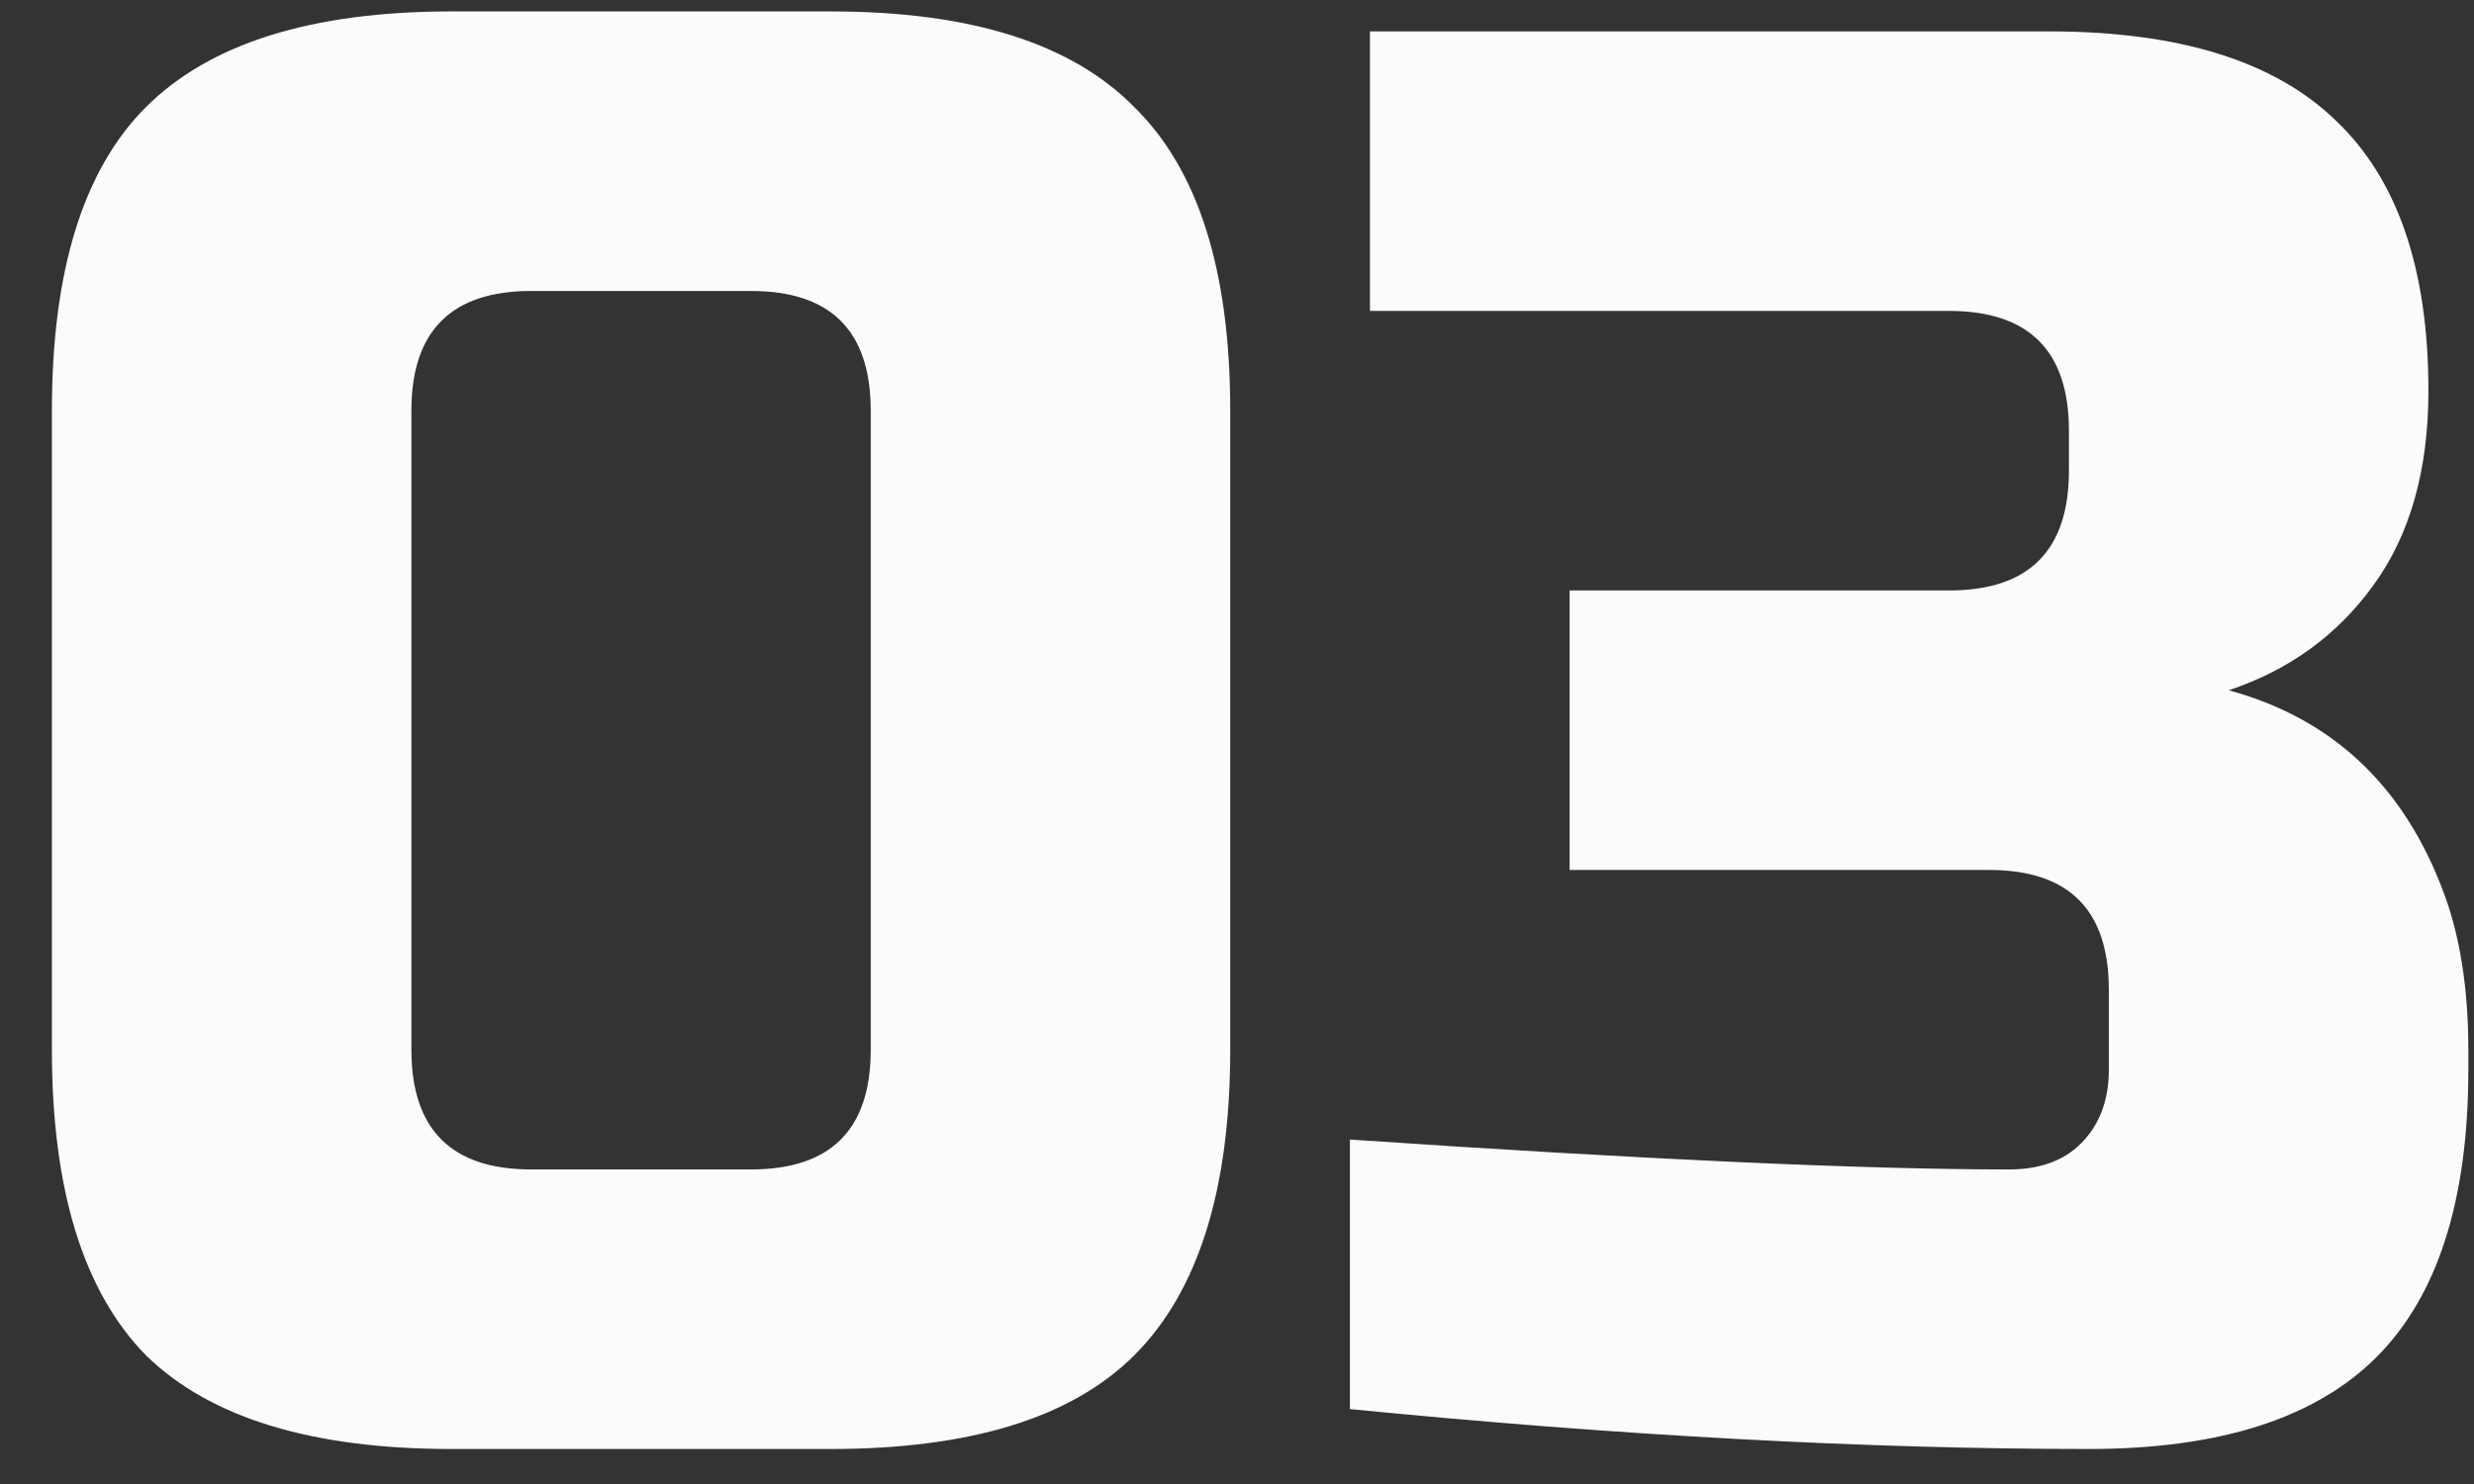
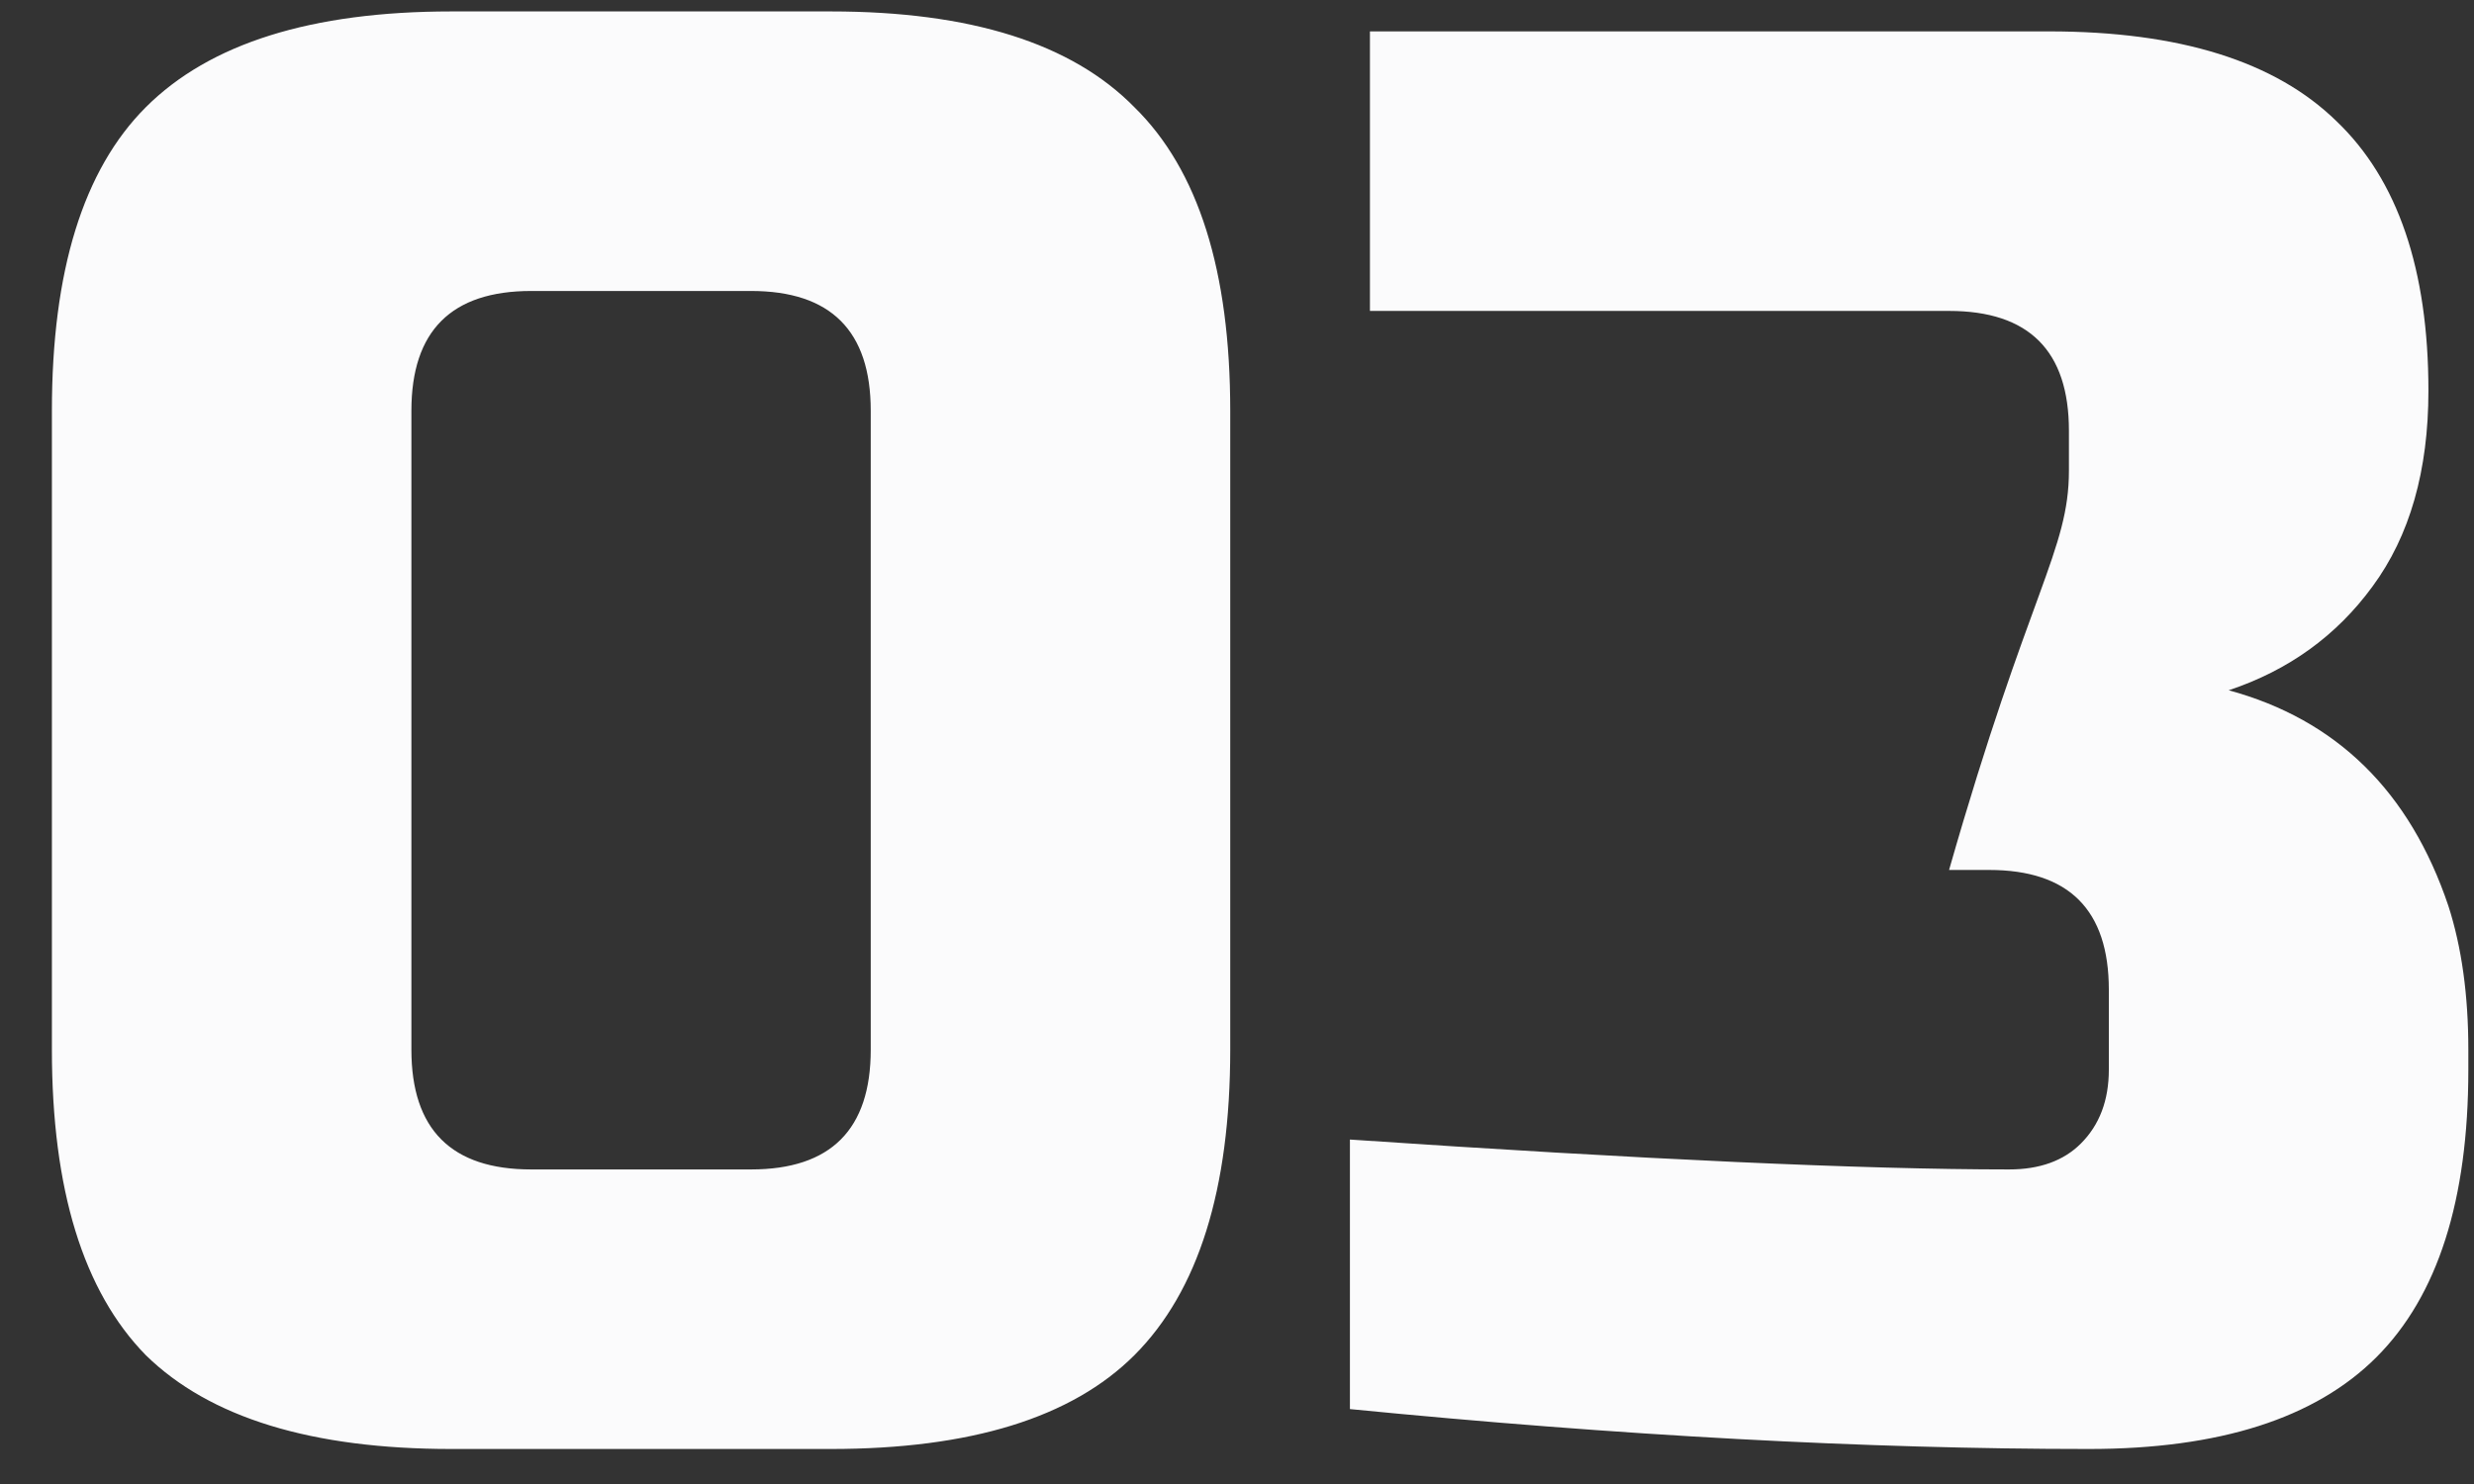
<svg xmlns="http://www.w3.org/2000/svg" width="45" height="27" viewBox="0 0 45 27" fill="none">
  <rect x="0" y="0" width="45" height="27" fill="#333333" stroke="none" />
-   <path d="M15.838 7.473C15.838 6.02 15.112 5.294 13.659 5.294H9.663C8.21 5.294 7.483 6.02 7.483 7.473V19.098C7.483 20.551 8.21 21.277 9.663 21.277H13.659C15.112 21.277 15.838 20.551 15.838 19.098V7.473ZM22.377 19.098C22.377 21.641 21.796 23.493 20.634 24.656C19.495 25.794 17.655 26.363 15.112 26.363H8.21C5.667 26.363 3.814 25.794 2.652 24.656C1.514 23.493 0.944 21.641 0.944 19.098V7.473C0.944 4.93 1.514 3.09 2.652 1.951C3.814 0.789 5.667 0.208 8.21 0.208H15.112C17.655 0.208 19.495 0.789 20.634 1.951C21.796 3.09 22.377 4.93 22.377 7.473V19.098ZM37.995 26.363C33.951 26.363 29.471 26.121 24.554 25.637V20.733C29.906 21.096 33.902 21.277 36.542 21.277C37.099 21.277 37.535 21.12 37.85 20.805C38.189 20.466 38.358 20.018 38.358 19.461V18.008C38.358 16.555 37.632 15.828 36.179 15.828H28.55V10.743H35.452C36.905 10.743 37.632 10.016 37.632 8.563V7.836C37.632 6.383 36.905 5.657 35.452 5.657H24.918V0.571H37.269C39.642 0.571 41.386 1.116 42.5 2.206C43.614 3.271 44.171 4.906 44.171 7.11C44.171 8.563 43.832 9.75 43.154 10.67C42.5 11.566 41.628 12.196 40.538 12.559C42.5 13.092 43.832 14.399 44.534 16.482C44.776 17.233 44.897 18.105 44.897 19.098V19.461C44.897 21.834 44.34 23.578 43.226 24.692C42.112 25.806 40.369 26.363 37.995 26.363Z" fill="#FBFBFC" />
+   <path d="M15.838 7.473C15.838 6.02 15.112 5.294 13.659 5.294H9.663C8.21 5.294 7.483 6.02 7.483 7.473V19.098C7.483 20.551 8.21 21.277 9.663 21.277H13.659C15.112 21.277 15.838 20.551 15.838 19.098V7.473ZM22.377 19.098C22.377 21.641 21.796 23.493 20.634 24.656C19.495 25.794 17.655 26.363 15.112 26.363H8.21C5.667 26.363 3.814 25.794 2.652 24.656C1.514 23.493 0.944 21.641 0.944 19.098V7.473C0.944 4.93 1.514 3.09 2.652 1.951C3.814 0.789 5.667 0.208 8.21 0.208H15.112C17.655 0.208 19.495 0.789 20.634 1.951C21.796 3.09 22.377 4.93 22.377 7.473V19.098ZM37.995 26.363C33.951 26.363 29.471 26.121 24.554 25.637V20.733C29.906 21.096 33.902 21.277 36.542 21.277C37.099 21.277 37.535 21.12 37.85 20.805C38.189 20.466 38.358 20.018 38.358 19.461V18.008C38.358 16.555 37.632 15.828 36.179 15.828H28.55H35.452C36.905 10.743 37.632 10.016 37.632 8.563V7.836C37.632 6.383 36.905 5.657 35.452 5.657H24.918V0.571H37.269C39.642 0.571 41.386 1.116 42.5 2.206C43.614 3.271 44.171 4.906 44.171 7.11C44.171 8.563 43.832 9.75 43.154 10.67C42.5 11.566 41.628 12.196 40.538 12.559C42.5 13.092 43.832 14.399 44.534 16.482C44.776 17.233 44.897 18.105 44.897 19.098V19.461C44.897 21.834 44.34 23.578 43.226 24.692C42.112 25.806 40.369 26.363 37.995 26.363Z" fill="#FBFBFC" />
</svg>